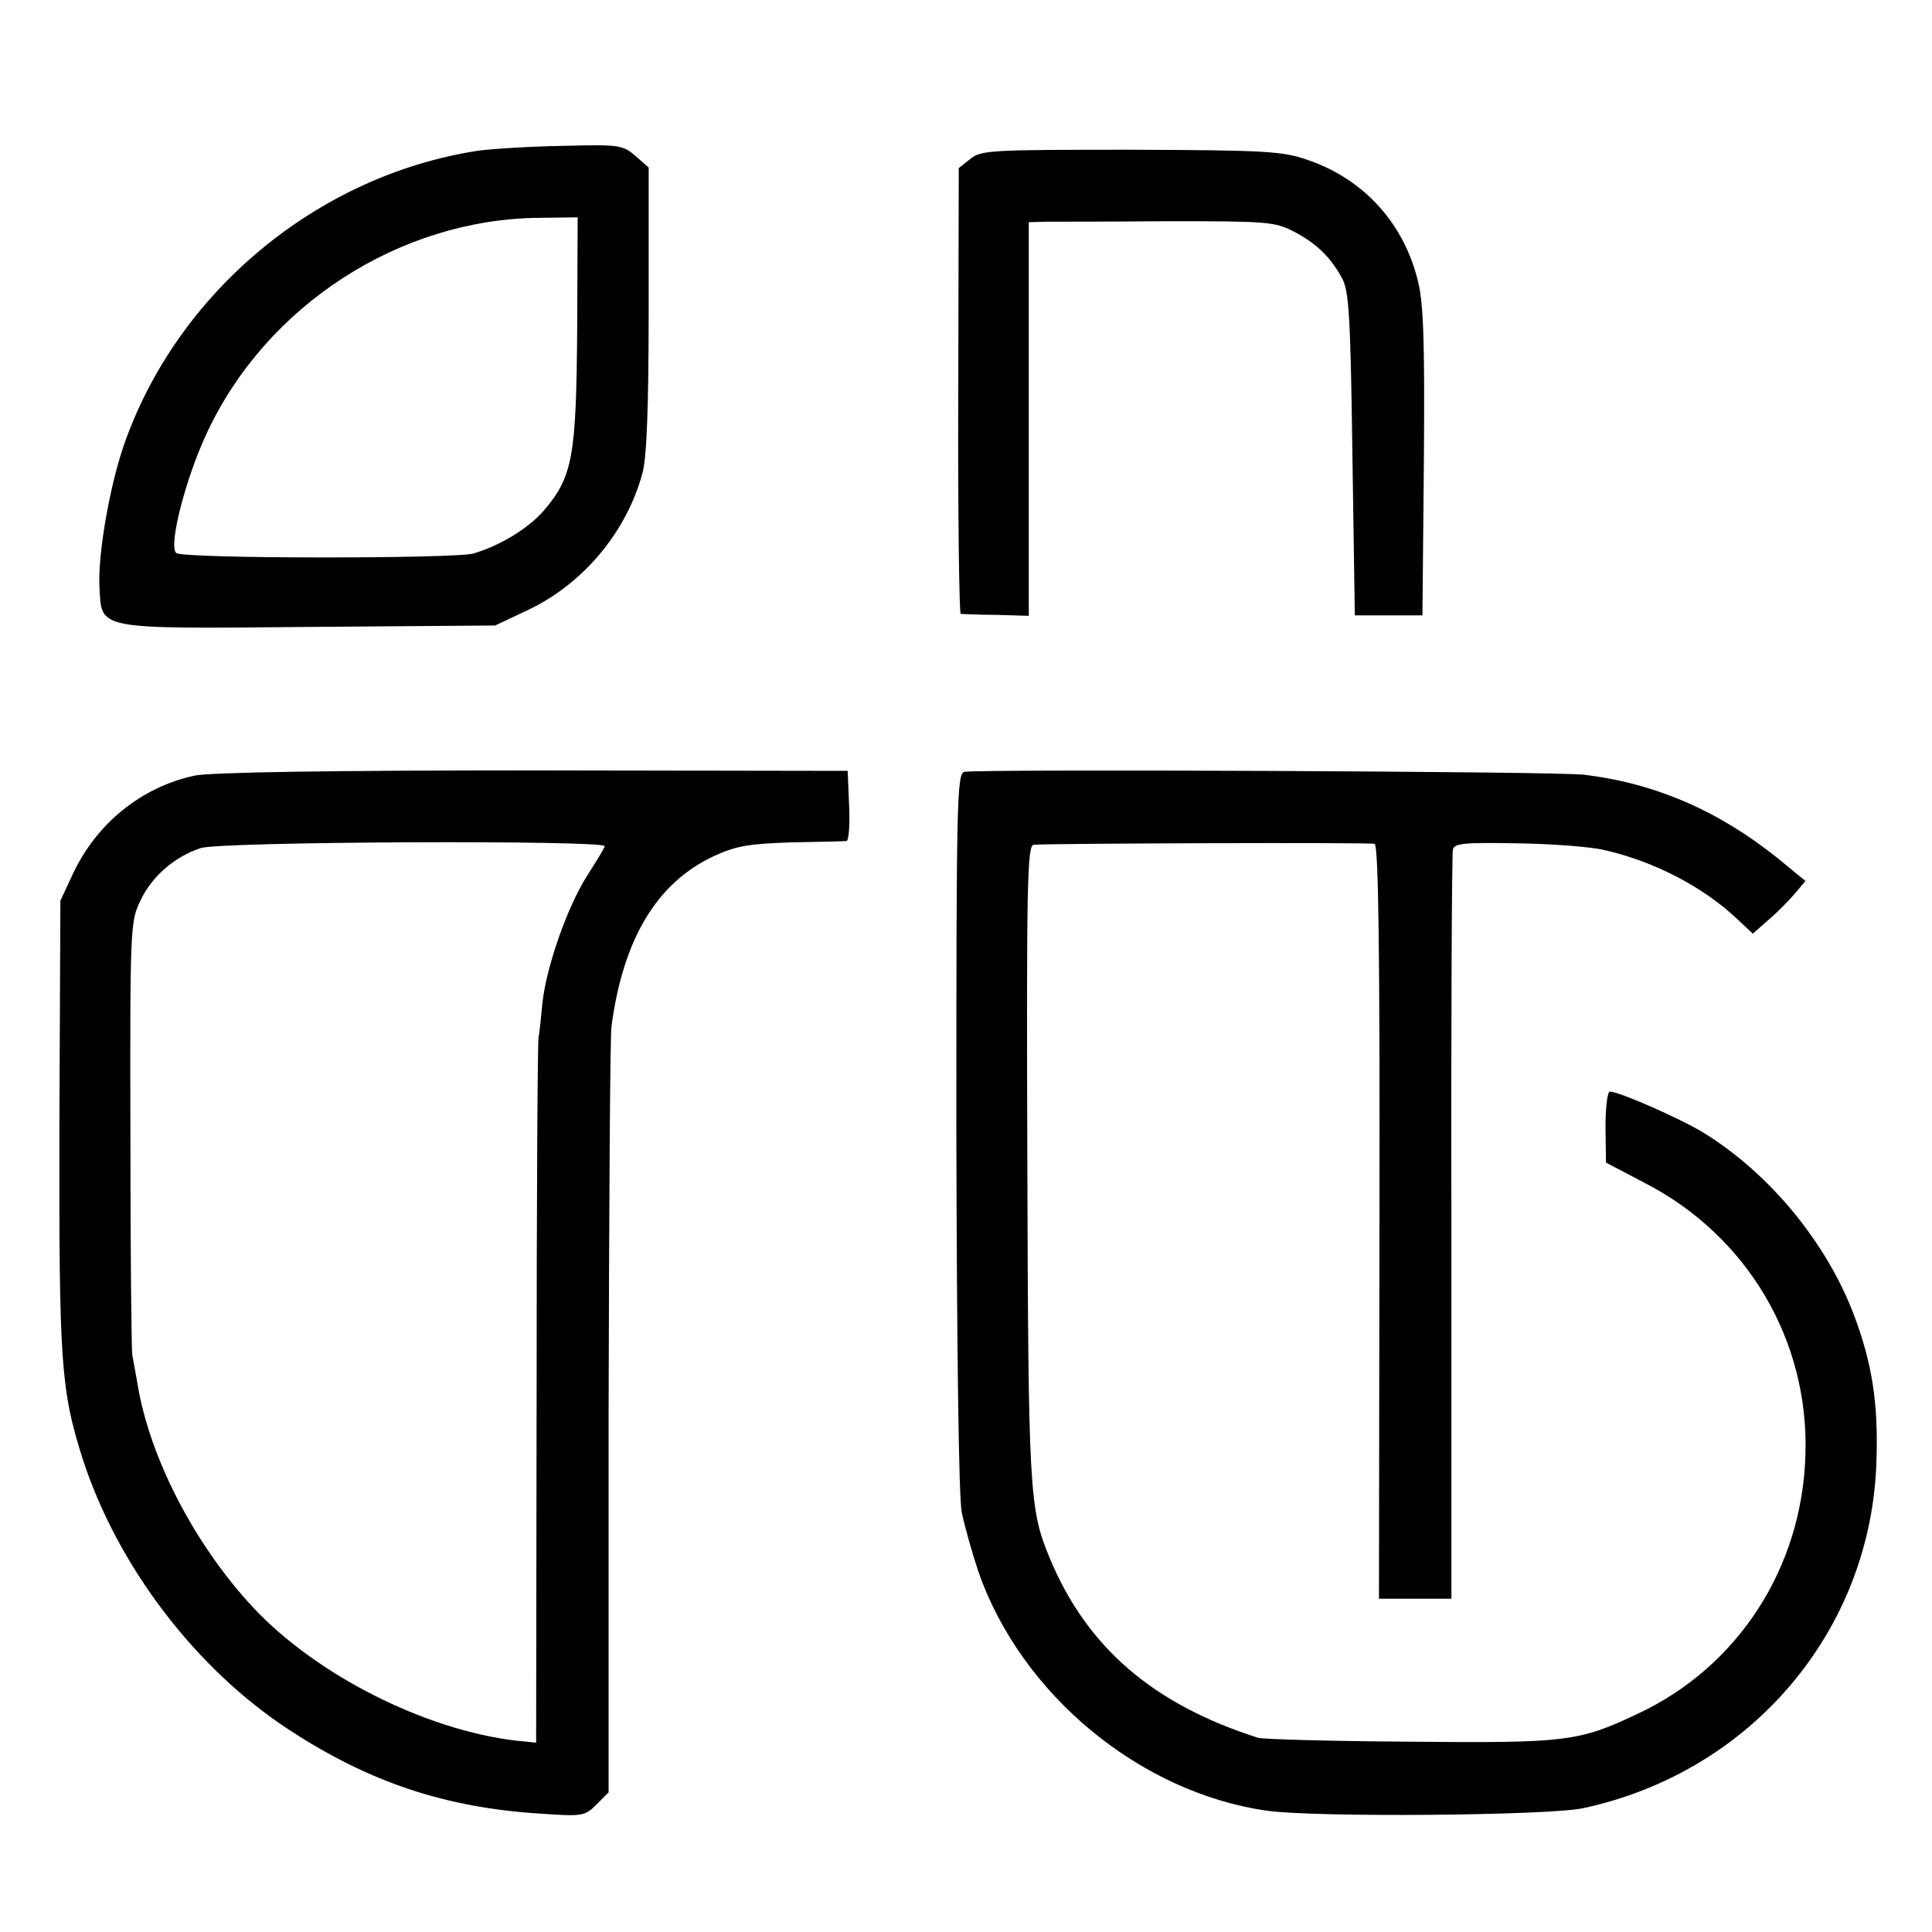
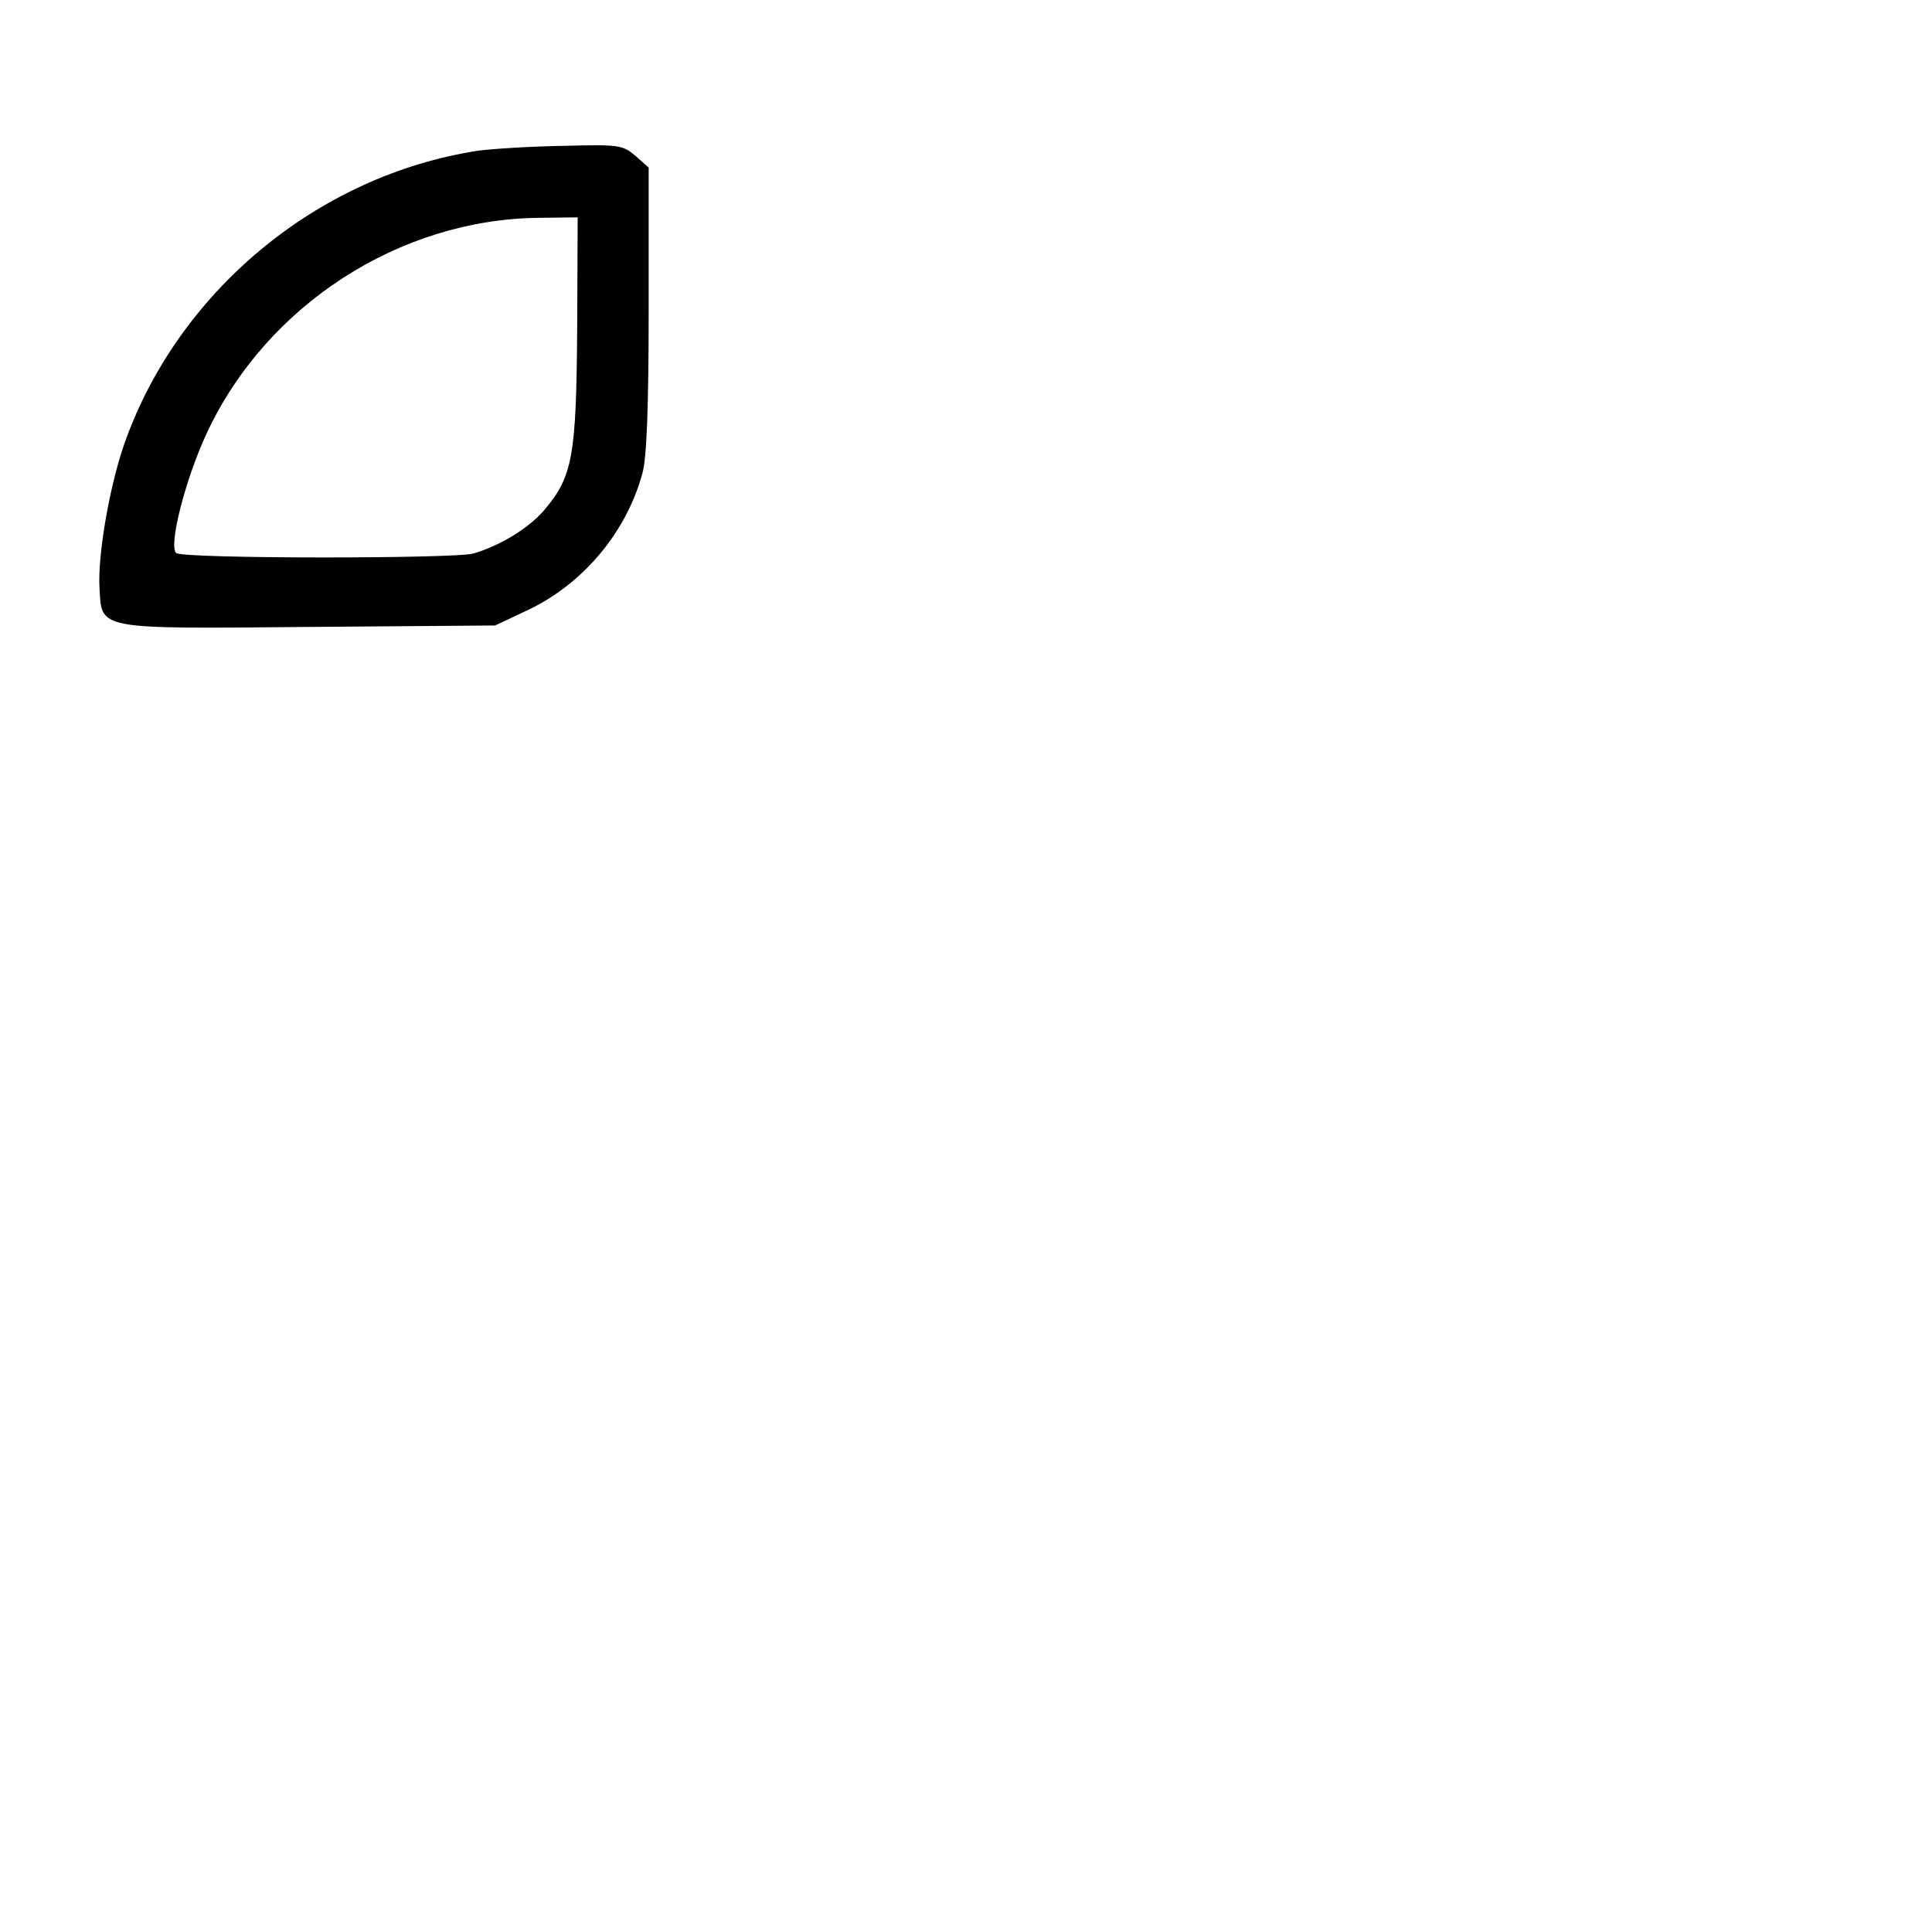
<svg xmlns="http://www.w3.org/2000/svg" version="1.0" width="400pt" height="400pt" viewBox="0 0 400 400" preserveAspectRatio="xMidYMid meet">
  <g transform="translate(0,400) scale(0.1,-0.1)" fill="#000000" stroke="none">
    <path d="M990 3688 c-333 -51 -624 -293 -734 -611 -30 -88 -54 -228 -50 -294 5 -87 -10 -85 433 -81 l386 3 68 32 c114 54 204 161 237 283 9 31 13 138 13 339 l0 294 -27 24 c-27 23 -34 24 -150 21 -66 -1 -146 -6 -176 -10z m205 -370 c-2 -262 -9 -305 -69 -375 -32 -37 -91 -73 -146 -89 -39 -11 -601 -11 -615 1 -17 13 19 155 64 250 123 263 398 441 686 444 l81 1 -1 -232z" />
-     <path d="M2009 3671 l-24 -19 -1 -461 c-1 -254 2 -461 5 -462 3 0 36 -2 74 -2 l67 -2 0 408 0 407 38 1 c20 0 134 0 253 1 200 0 218 -1 257 -21 46 -24 76 -52 100 -96 15 -26 18 -77 22 -365 l5 -334 70 0 70 0 3 319 c2 256 -1 330 -13 376 -30 119 -113 209 -228 248 -51 18 -87 20 -366 21 -291 0 -310 -1 -332 -19z" />
-     <path d="M402 2394 c-110 -24 -202 -99 -251 -203 l-26 -56 -2 -465 c-1 -493 3 -548 48 -690 72 -222 234 -435 427 -561 166 -109 325 -162 522 -174 86 -6 91 -5 115 19 l25 25 0 773 c1 425 3 791 6 813 24 181 94 298 213 353 46 21 72 25 160 28 58 1 110 2 114 3 4 1 7 33 5 73 l-3 72 -653 1 c-422 0 -670 -4 -700 -11z m850 -146 c-1 -5 -18 -32 -37 -62 -41 -65 -84 -188 -92 -263 -3 -30 -6 -62 -8 -71 -2 -9 -4 -342 -4 -739 l-1 -721 -40 4 c-190 22 -415 136 -546 276 -122 131 -216 313 -240 467 -3 18 -8 43 -10 55 -2 11 -4 218 -4 460 -1 428 0 439 21 482 23 49 70 90 124 108 39 14 842 17 837 4z" />
-     <path d="M1997 2402 c-16 -3 -17 -56 -17 -740 1 -460 5 -758 11 -792 6 -30 22 -86 35 -125 89 -254 335 -457 598 -494 102 -14 577 -10 652 5 349 74 599 368 609 720 4 119 -9 201 -46 300 -57 151 -175 295 -314 380 -48 29 -173 84 -192 84 -5 0 -9 -33 -9 -74 l1 -73 80 -42 c212 -109 340 -325 333 -561 -6 -236 -140 -442 -349 -539 -121 -57 -146 -60 -469 -57 -162 1 -304 5 -315 8 -217 69 -355 187 -432 373 -42 101 -44 138 -46 819 -2 577 0 656 13 657 38 3 696 5 706 2 8 -3 11 -228 10 -783 l-1 -780 75 0 75 0 0 768 c-1 422 1 774 3 783 3 13 22 15 133 13 71 -1 152 -7 181 -14 104 -24 204 -76 275 -143 l32 -30 33 29 c19 16 43 41 55 55 l21 25 -56 46 c-123 99 -254 156 -402 174 -54 7 -1251 12 -1283 6z" />
  </g>
</svg>